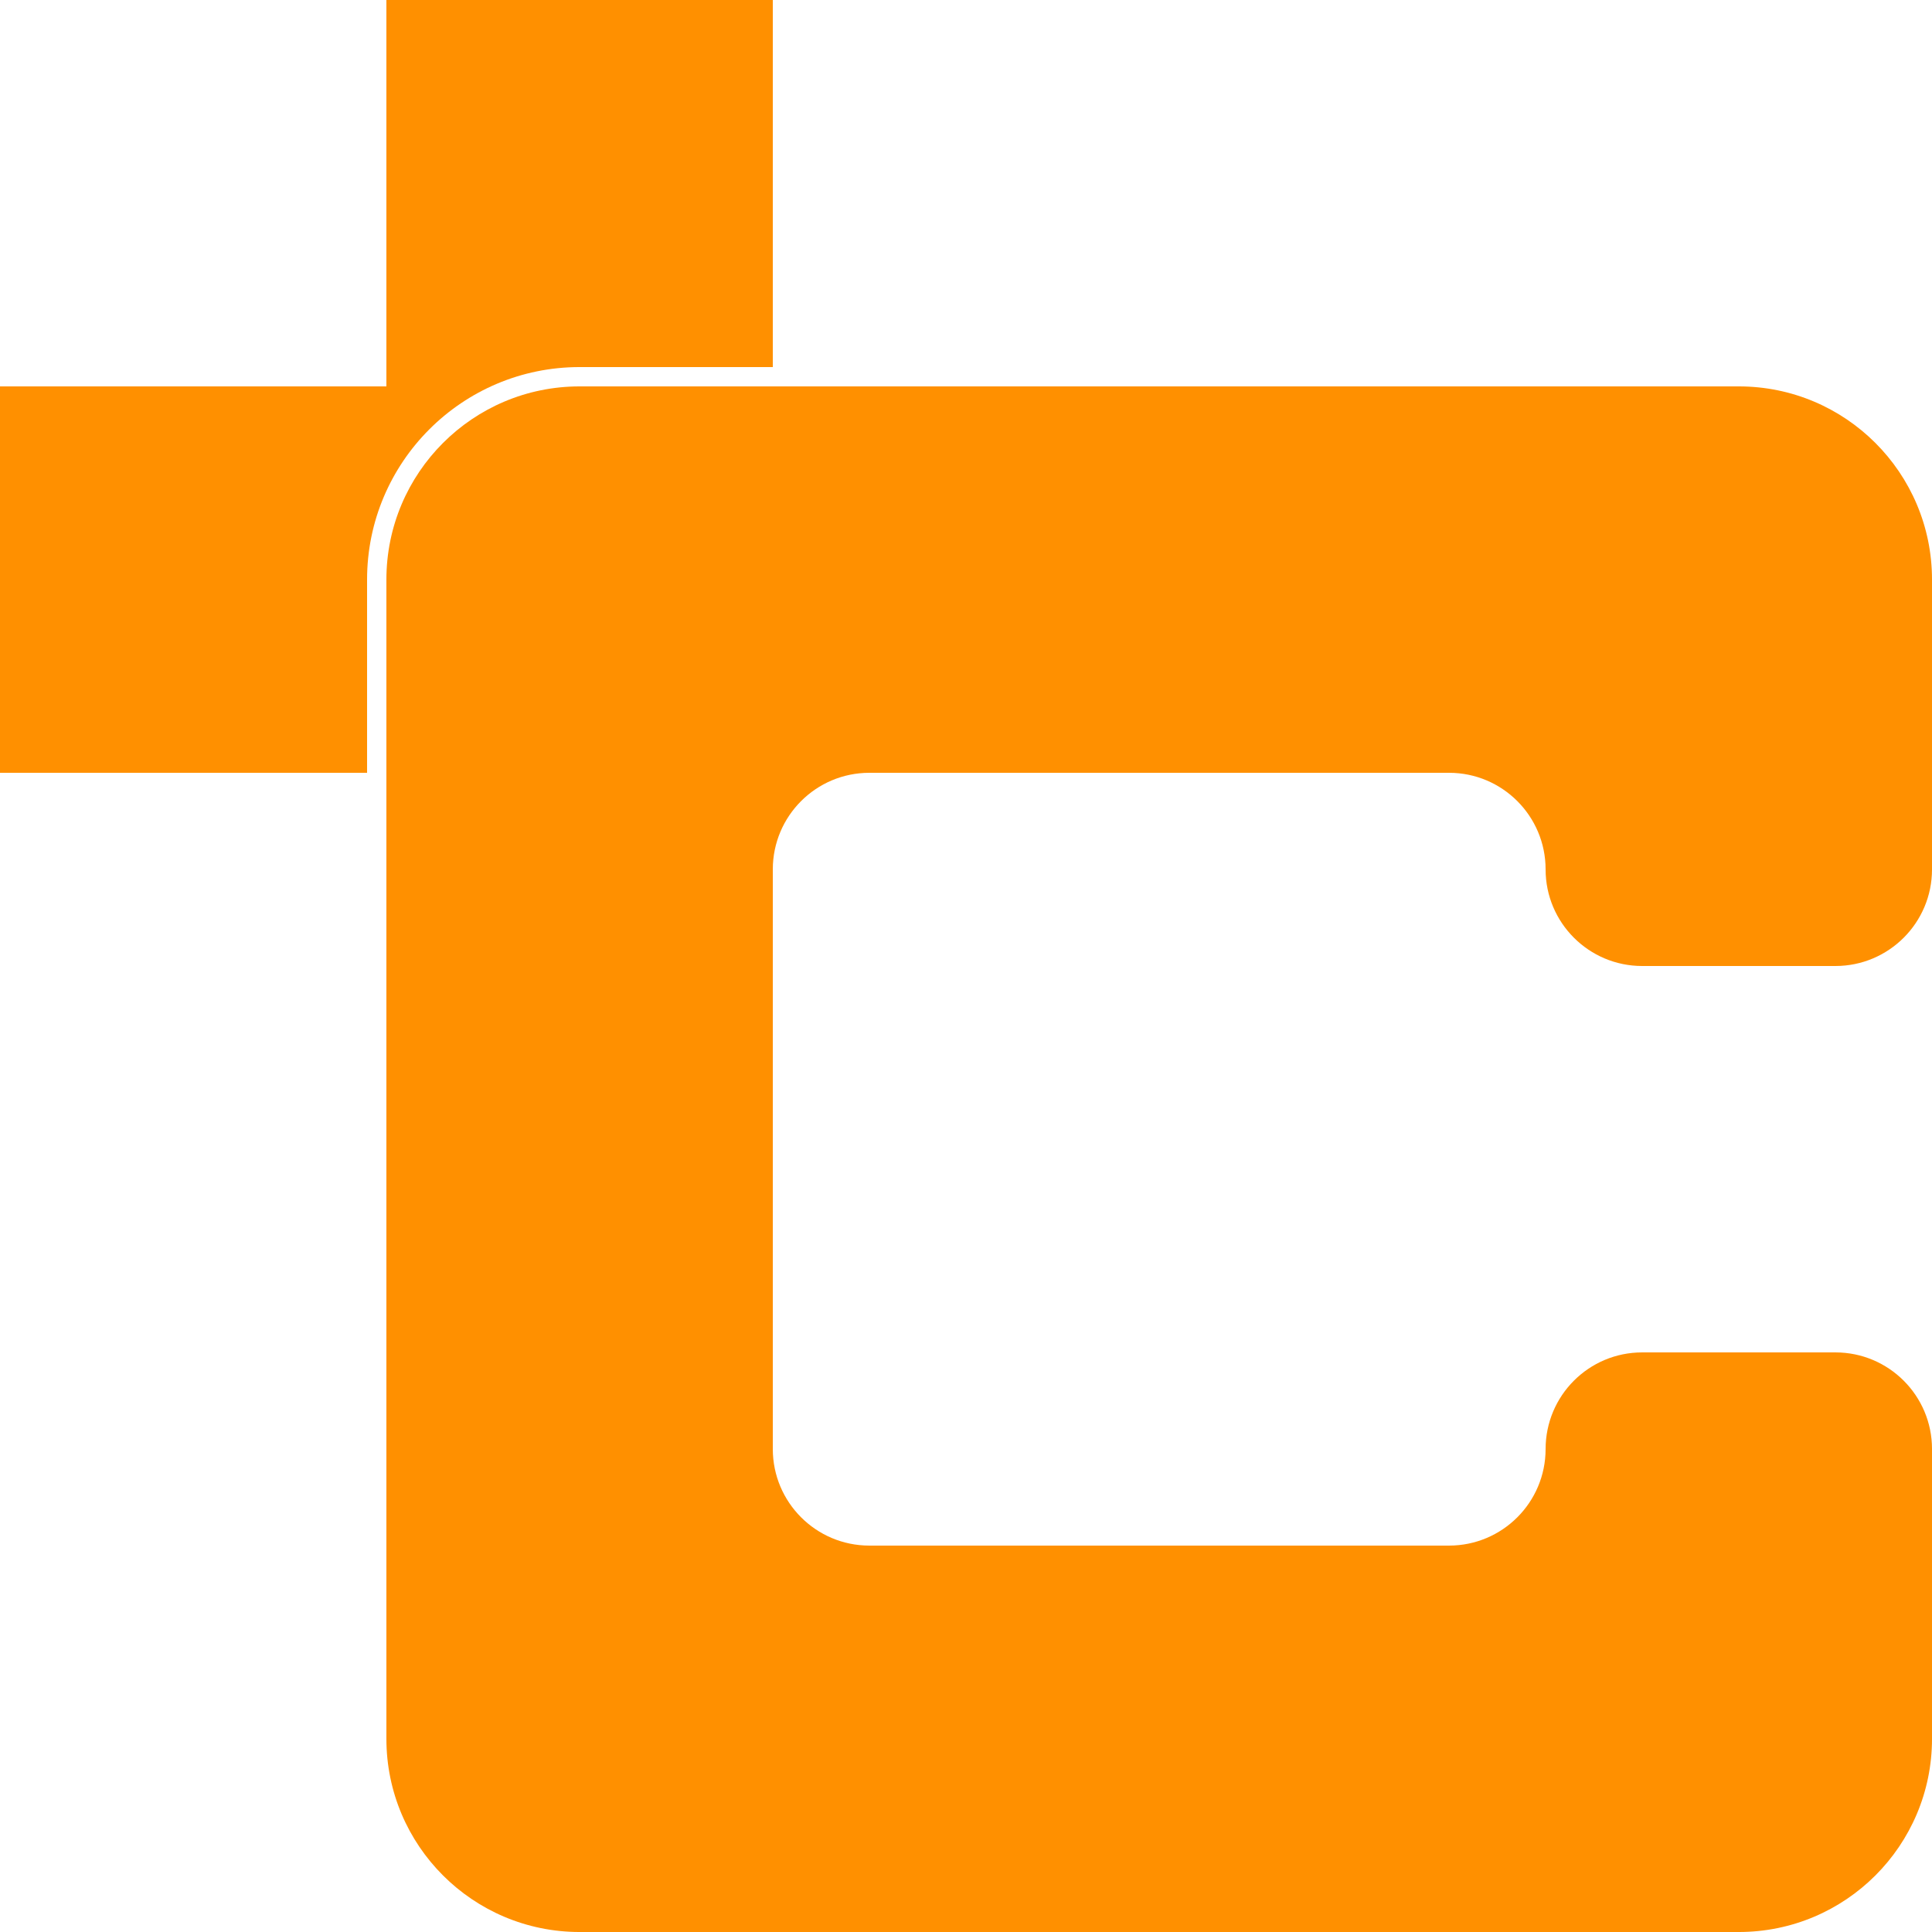
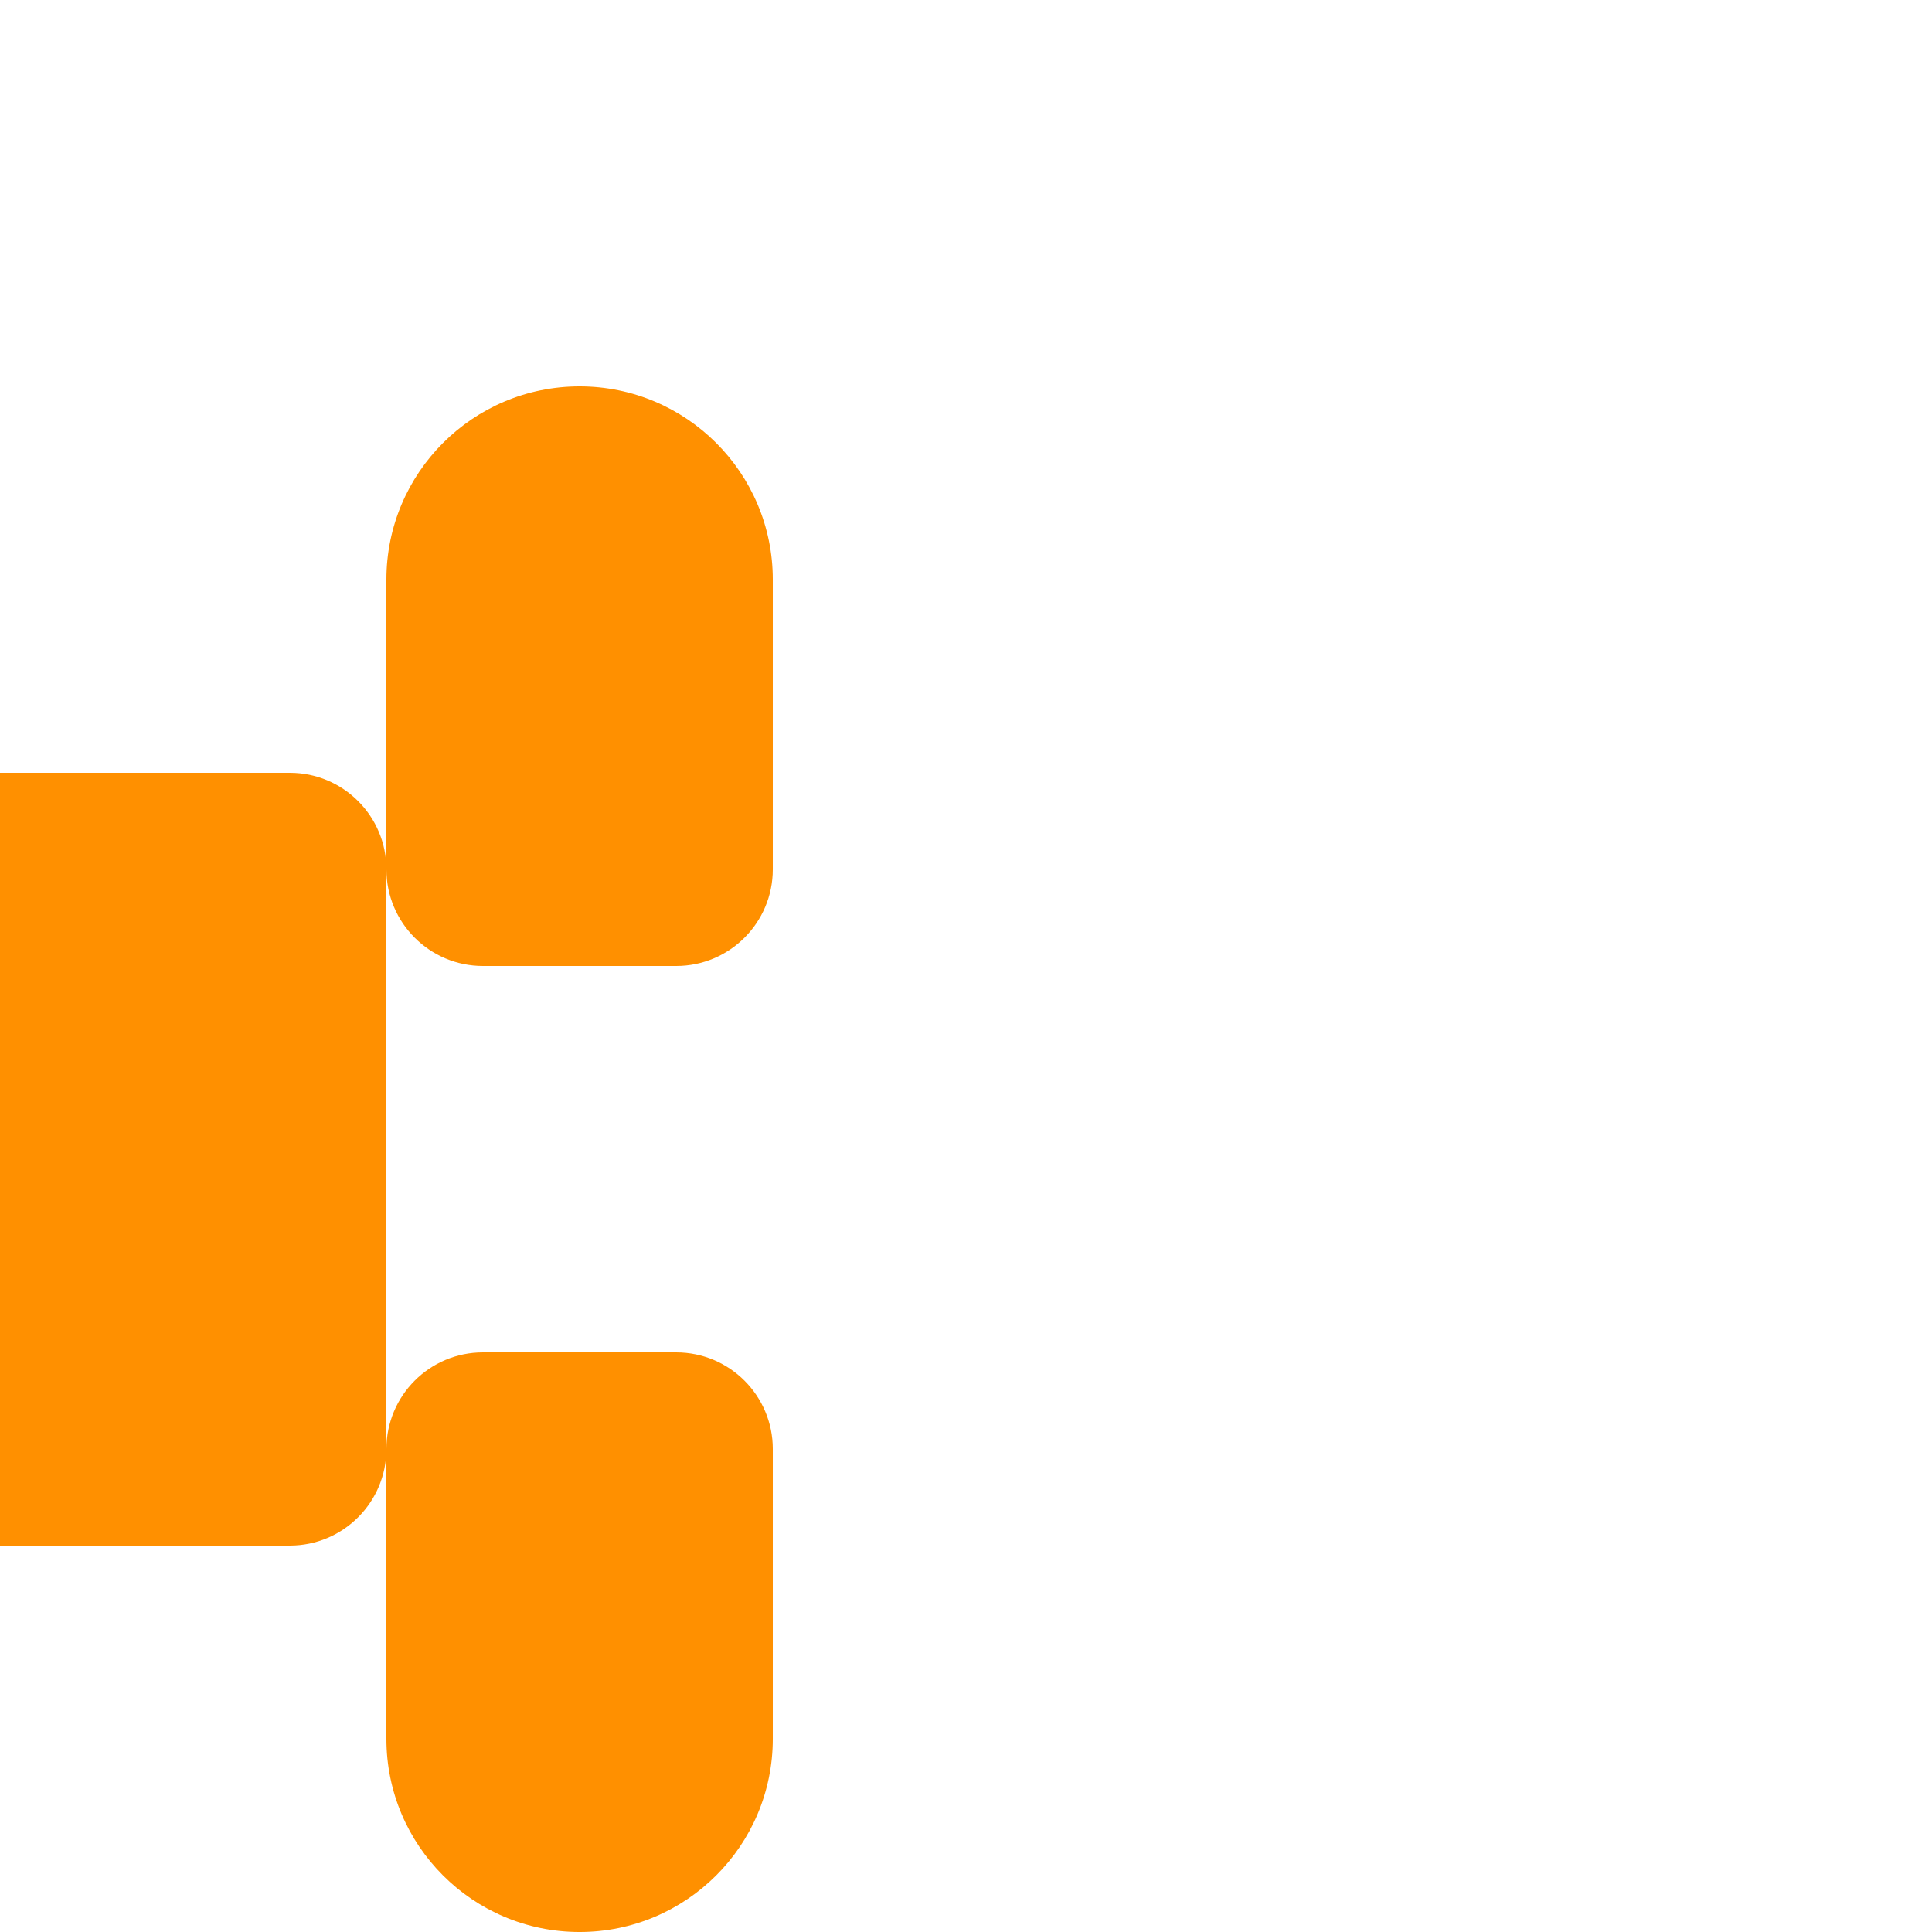
<svg xmlns="http://www.w3.org/2000/svg" xml:space="preserve" width="500px" height="500px" version="1.1" style="shape-rendering:geometricPrecision; text-rendering:geometricPrecision; image-rendering:optimizeQuality; fill-rule:evenodd; clip-rule:evenodd" viewBox="0 0 246176 246176">
  <defs>
    <style type="text/css">
   
    .fil0 {fill:#FF9000}
   
  </style>
  </defs>
  <g id="CodeDogs.org">
    <g id="_2233881538784">
-       <path class="fil0" d="M-1 49235l49236 0 0 -49236 49236 0 0 46774 -24618 0c-14952,0 -27080,12129 -27080,27080l0 24618c-15591,0 -31182,0 -46774,0l0 -49236z" />
-       <path class="fil0" d="M98471 49235l-24618 0c-13596,0 -24618,11022 -24618,24618l0 147706c0,13597 11022,24618 24618,24618l147706 0c13597,0 24618,-11022 24618,-24618l0 -36927c0,-6798 -5511,-12308 -12309,-12308l-24618 0c-6798,0 -12305,5501 -12309,12320 -5,6789 -5508,12292 -12297,12297l-73876 0c-6789,-5 -12292,-5508 -12297,-12297l0 -73876c5,-6789 5508,-12292 12297,-12297l73876 0c6788,2 12297,5513 12297,12308 0,6798 5511,12309 12309,12309 8206,0 16412,0 24618,0 6798,0 12309,-5511 12309,-12309l0 -36926c0,-13596 -11022,-24618 -24618,-24618l-123088 0z" />
+       <path class="fil0" d="M98471 49235l-24618 0c-13596,0 -24618,11022 -24618,24618l0 147706c0,13597 11022,24618 24618,24618c13597,0 24618,-11022 24618,-24618l0 -36927c0,-6798 -5511,-12308 -12309,-12308l-24618 0c-6798,0 -12305,5501 -12309,12320 -5,6789 -5508,12292 -12297,12297l-73876 0c-6789,-5 -12292,-5508 -12297,-12297l0 -73876c5,-6789 5508,-12292 12297,-12297l73876 0c6788,2 12297,5513 12297,12308 0,6798 5511,12309 12309,12309 8206,0 16412,0 24618,0 6798,0 12309,-5511 12309,-12309l0 -36926c0,-13596 -11022,-24618 -24618,-24618l-123088 0z" />
    </g>
  </g>
</svg>